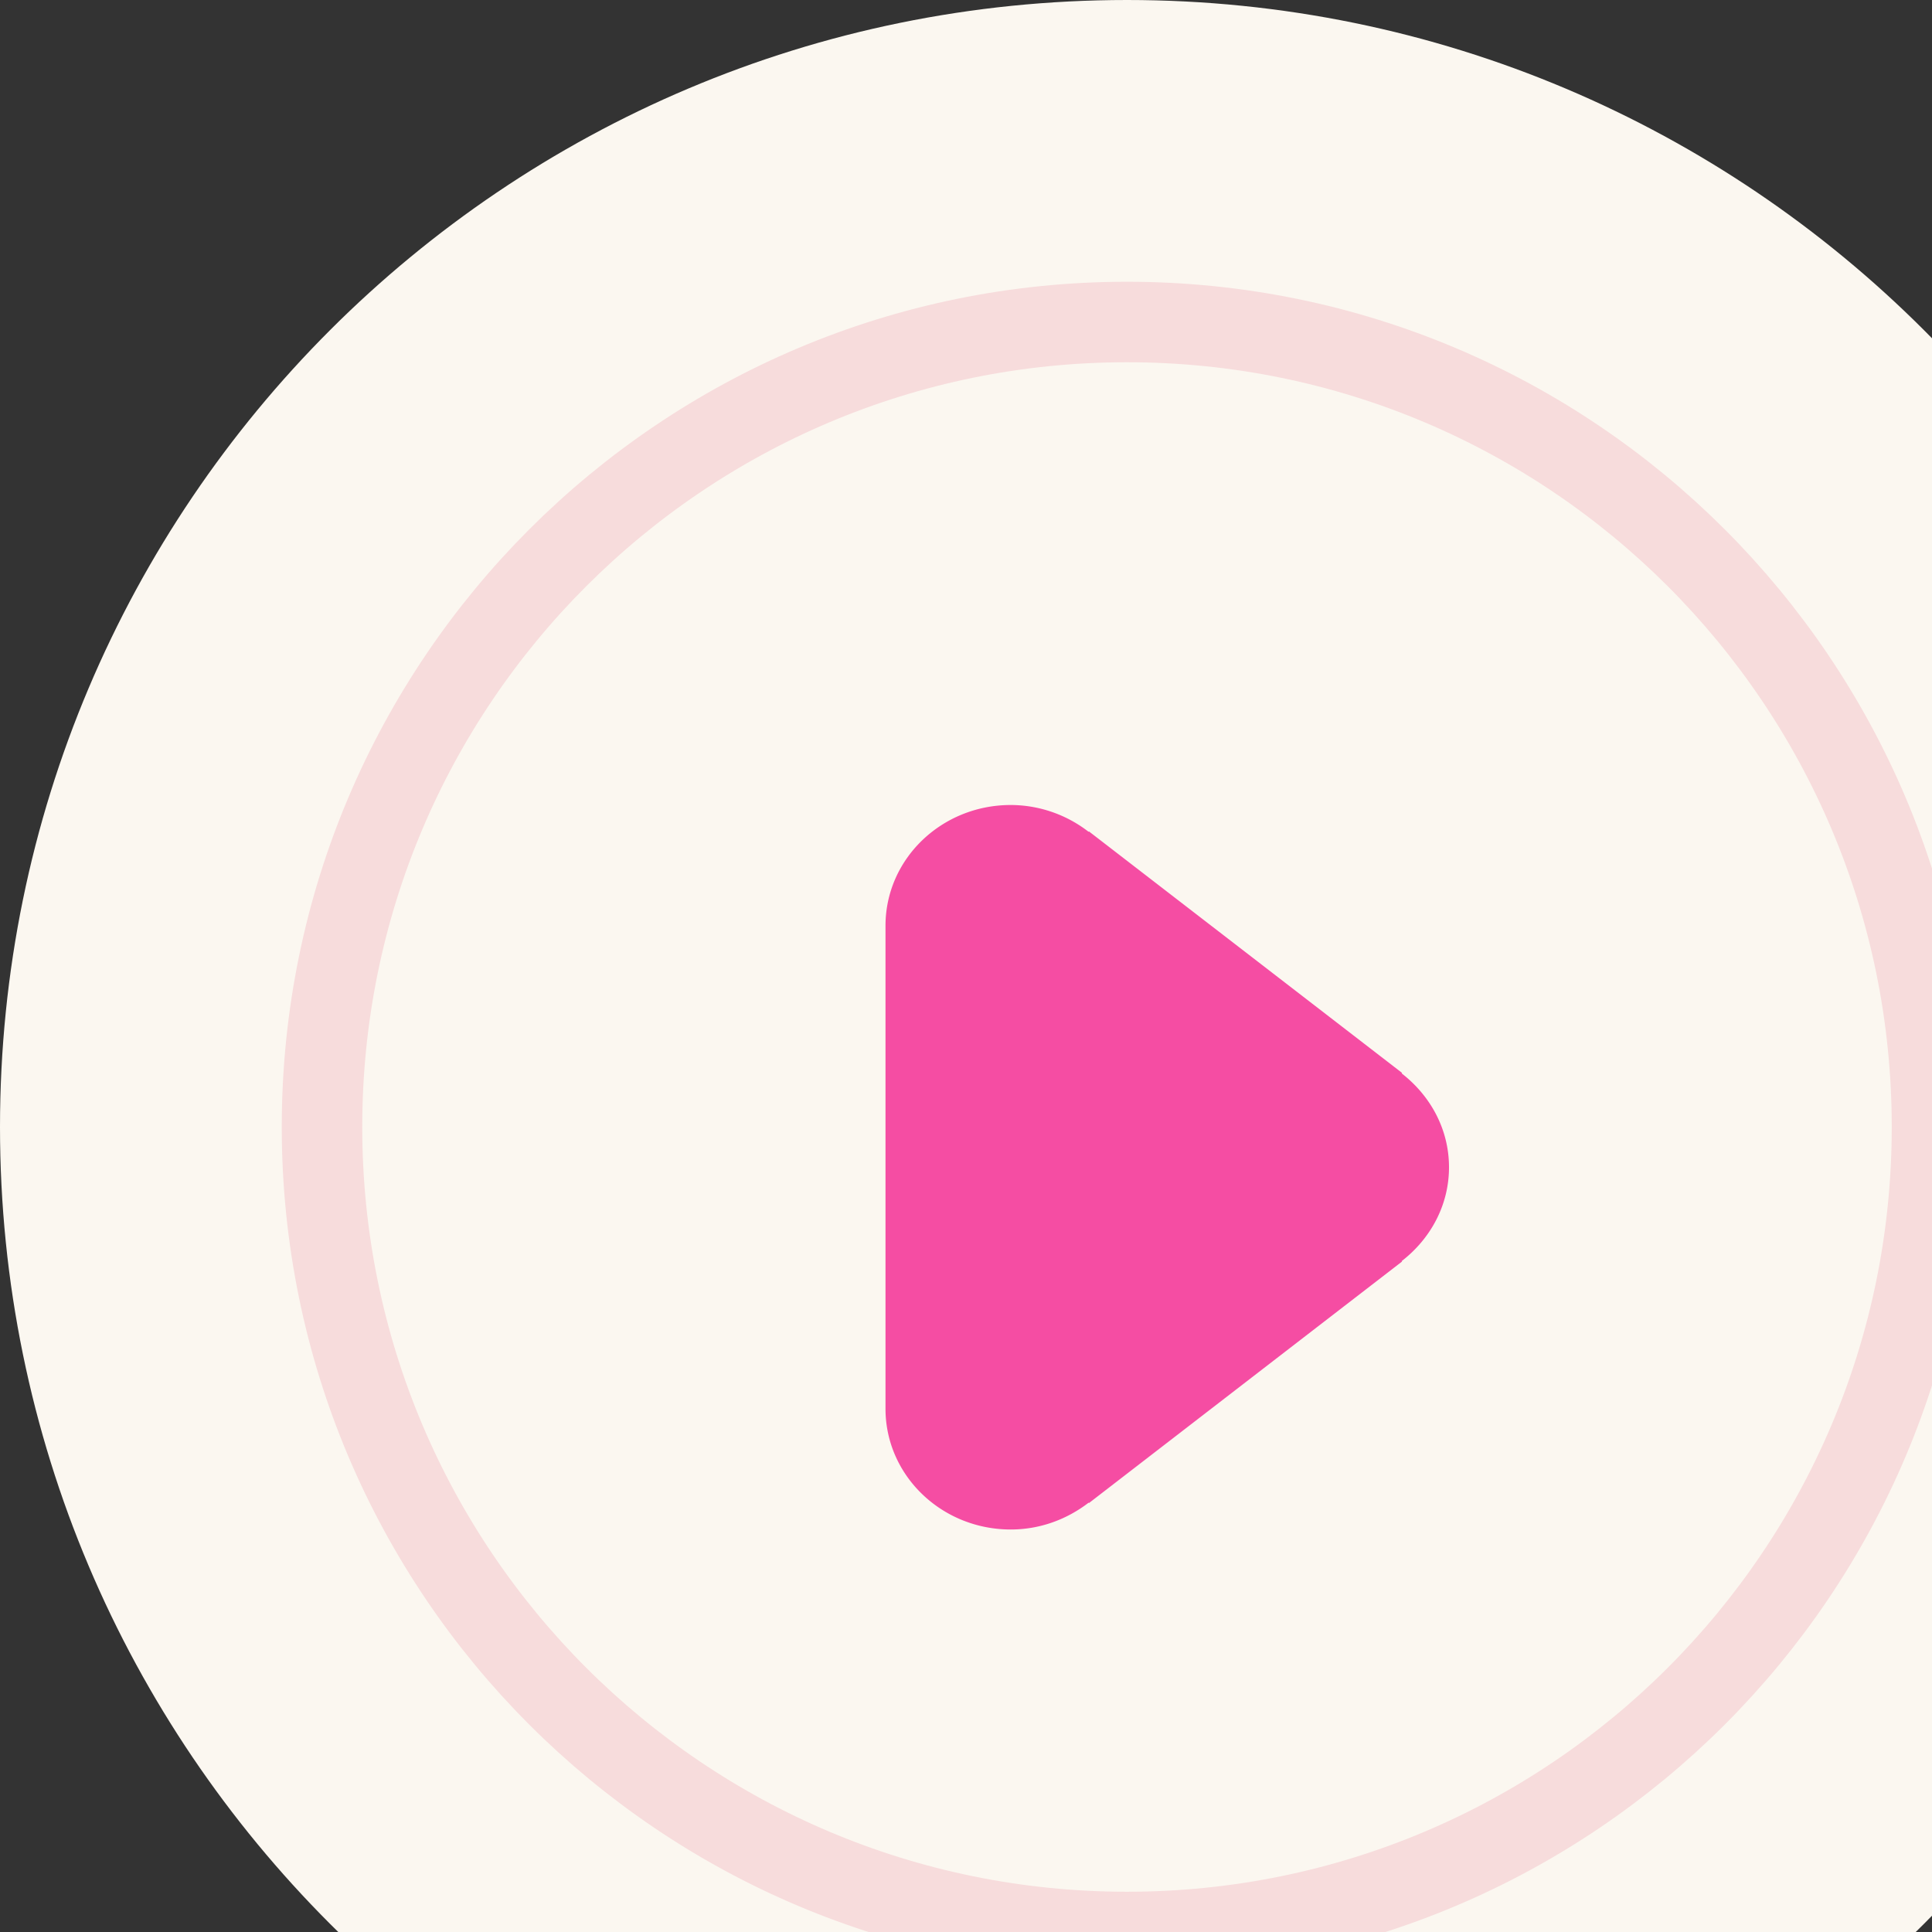
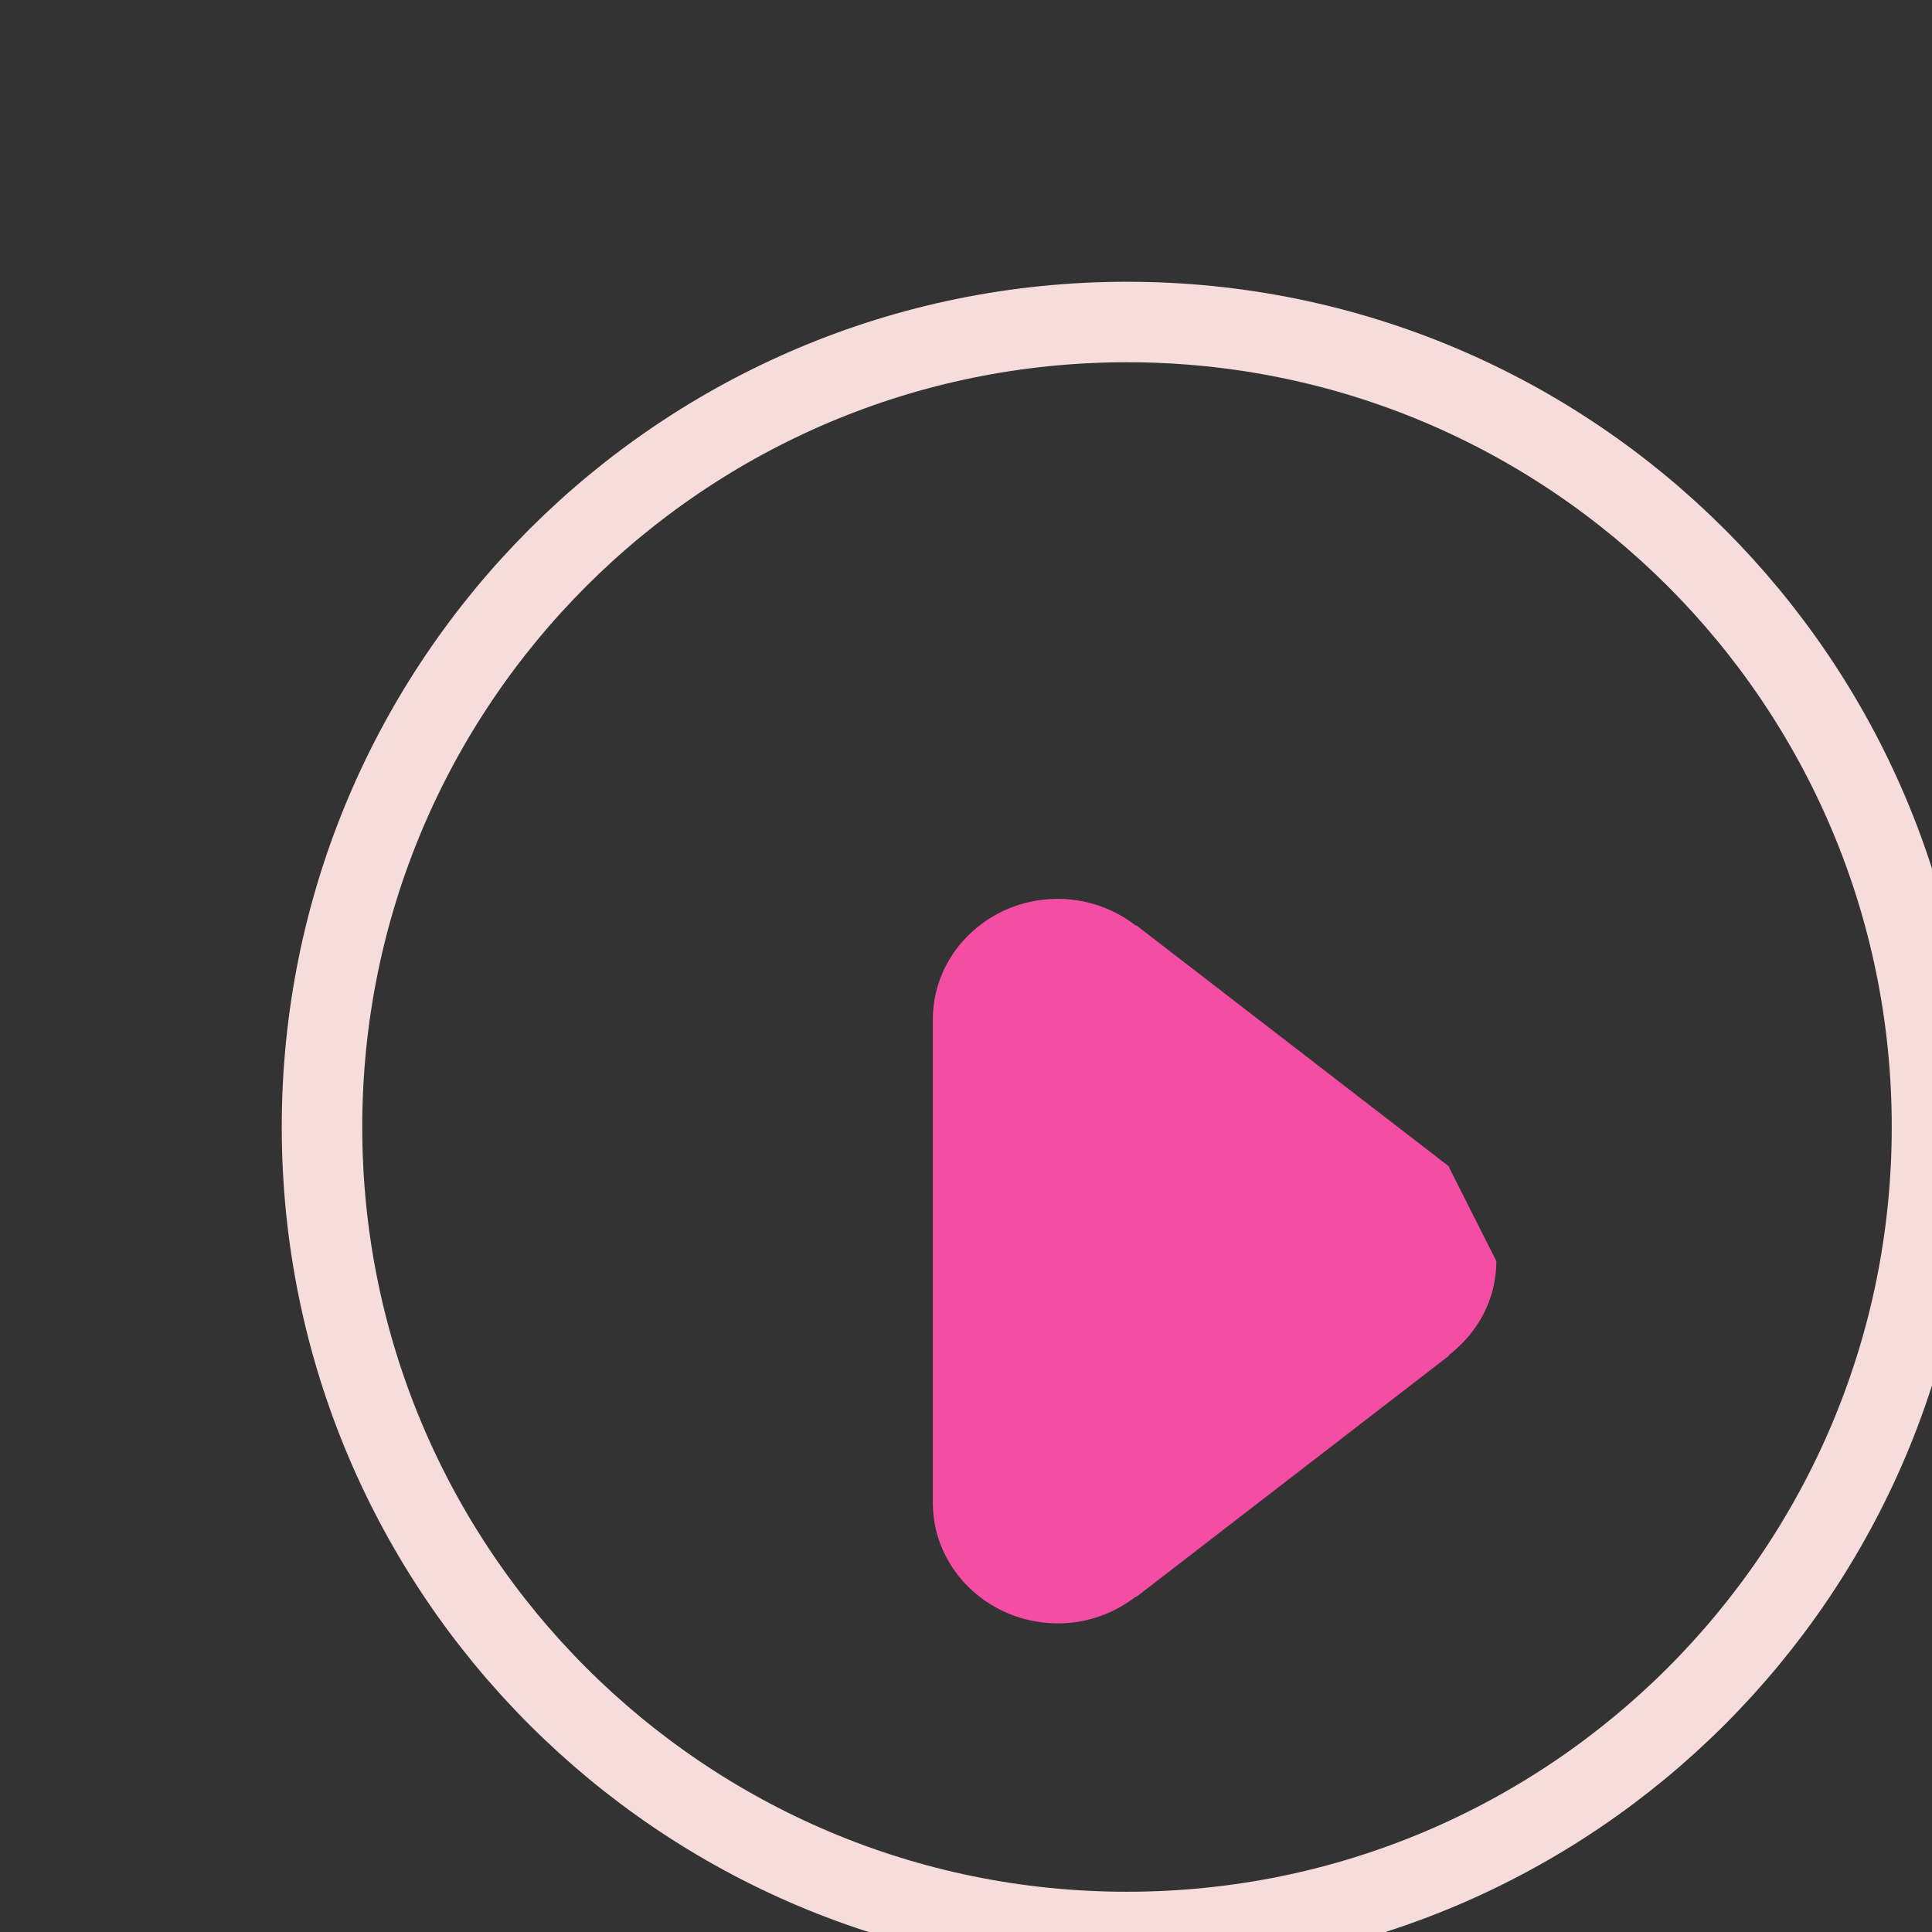
<svg xmlns="http://www.w3.org/2000/svg" width="18px" height="18px" viewBox="0 0 24 24">
  <rect x="0" y="0" width="24" height="24" fill="#333333" stroke="none" />
  <g>
    <g>
      <g>
-         <path fill="#fbf7f0" d="M14 28c7.732 0 14-6.268 14-14S21.732 0 14 0 0 6.268 0 14s6.268 14 14 14z" />
-       </g>
+         </g>
      <g>
-         <path fill="#f54da3" d="M18 14.5c0-.474-.232-.89-.588-1.166l.005-.006-3.89-3-.004.005a1.583 1.583 0 0 0-.967-.333c-.86 0-1.556.671-1.556 1.5v6c0 .829.697 1.5 1.556 1.5.367 0 .7-.128.967-.333l.005.004 3.889-3-.005-.005c.356-.275.588-.692.588-1.166" />
+         <path fill="#f54da3" d="M18 14.5l.005-.006-3.89-3-.004.005a1.583 1.583 0 0 0-.967-.333c-.86 0-1.556.671-1.556 1.5v6c0 .829.697 1.5 1.556 1.5.367 0 .7-.128.967-.333l.005.004 3.889-3-.005-.005c.356-.275.588-.692.588-1.166" />
      </g>
      <g>
        <path fill="none" stroke="#f7dcdc" stroke-miterlimit="50" d="M14 24c5.523 0 10-4.477 10-10S19.523 4 14 4 4 8.477 4 14s4.477 10 10 10z" />
      </g>
    </g>
  </g>
</svg>